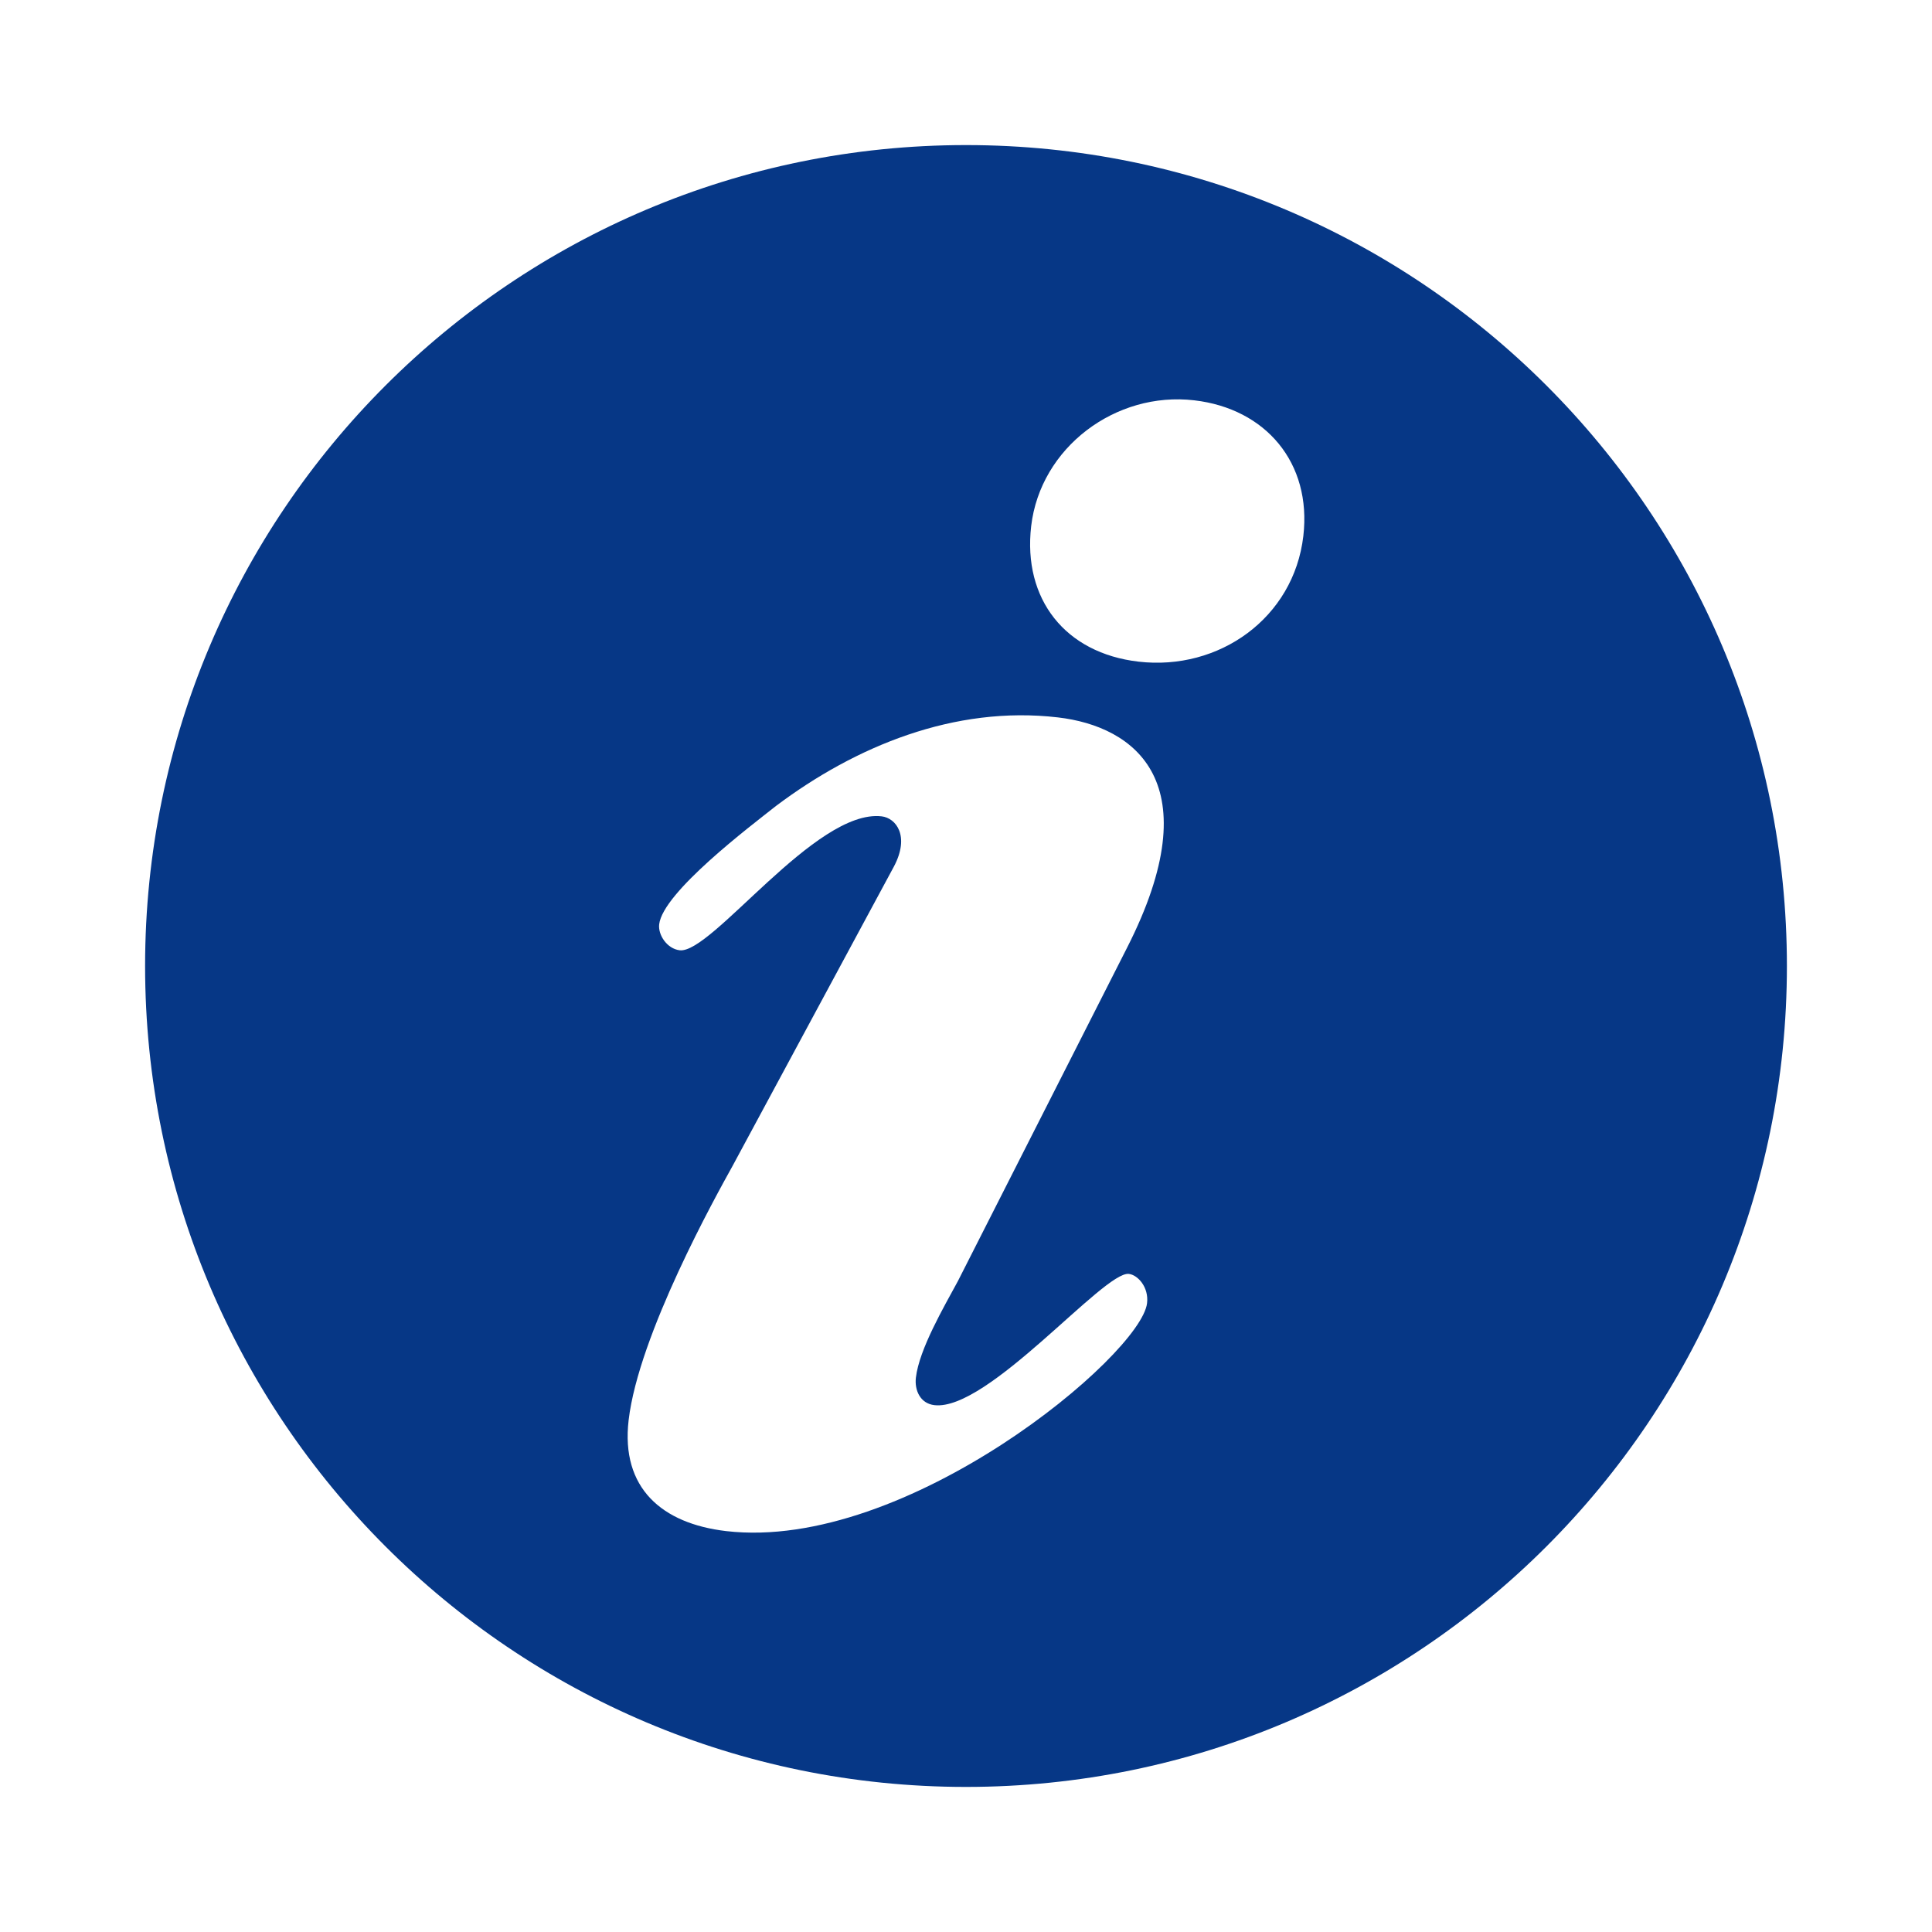
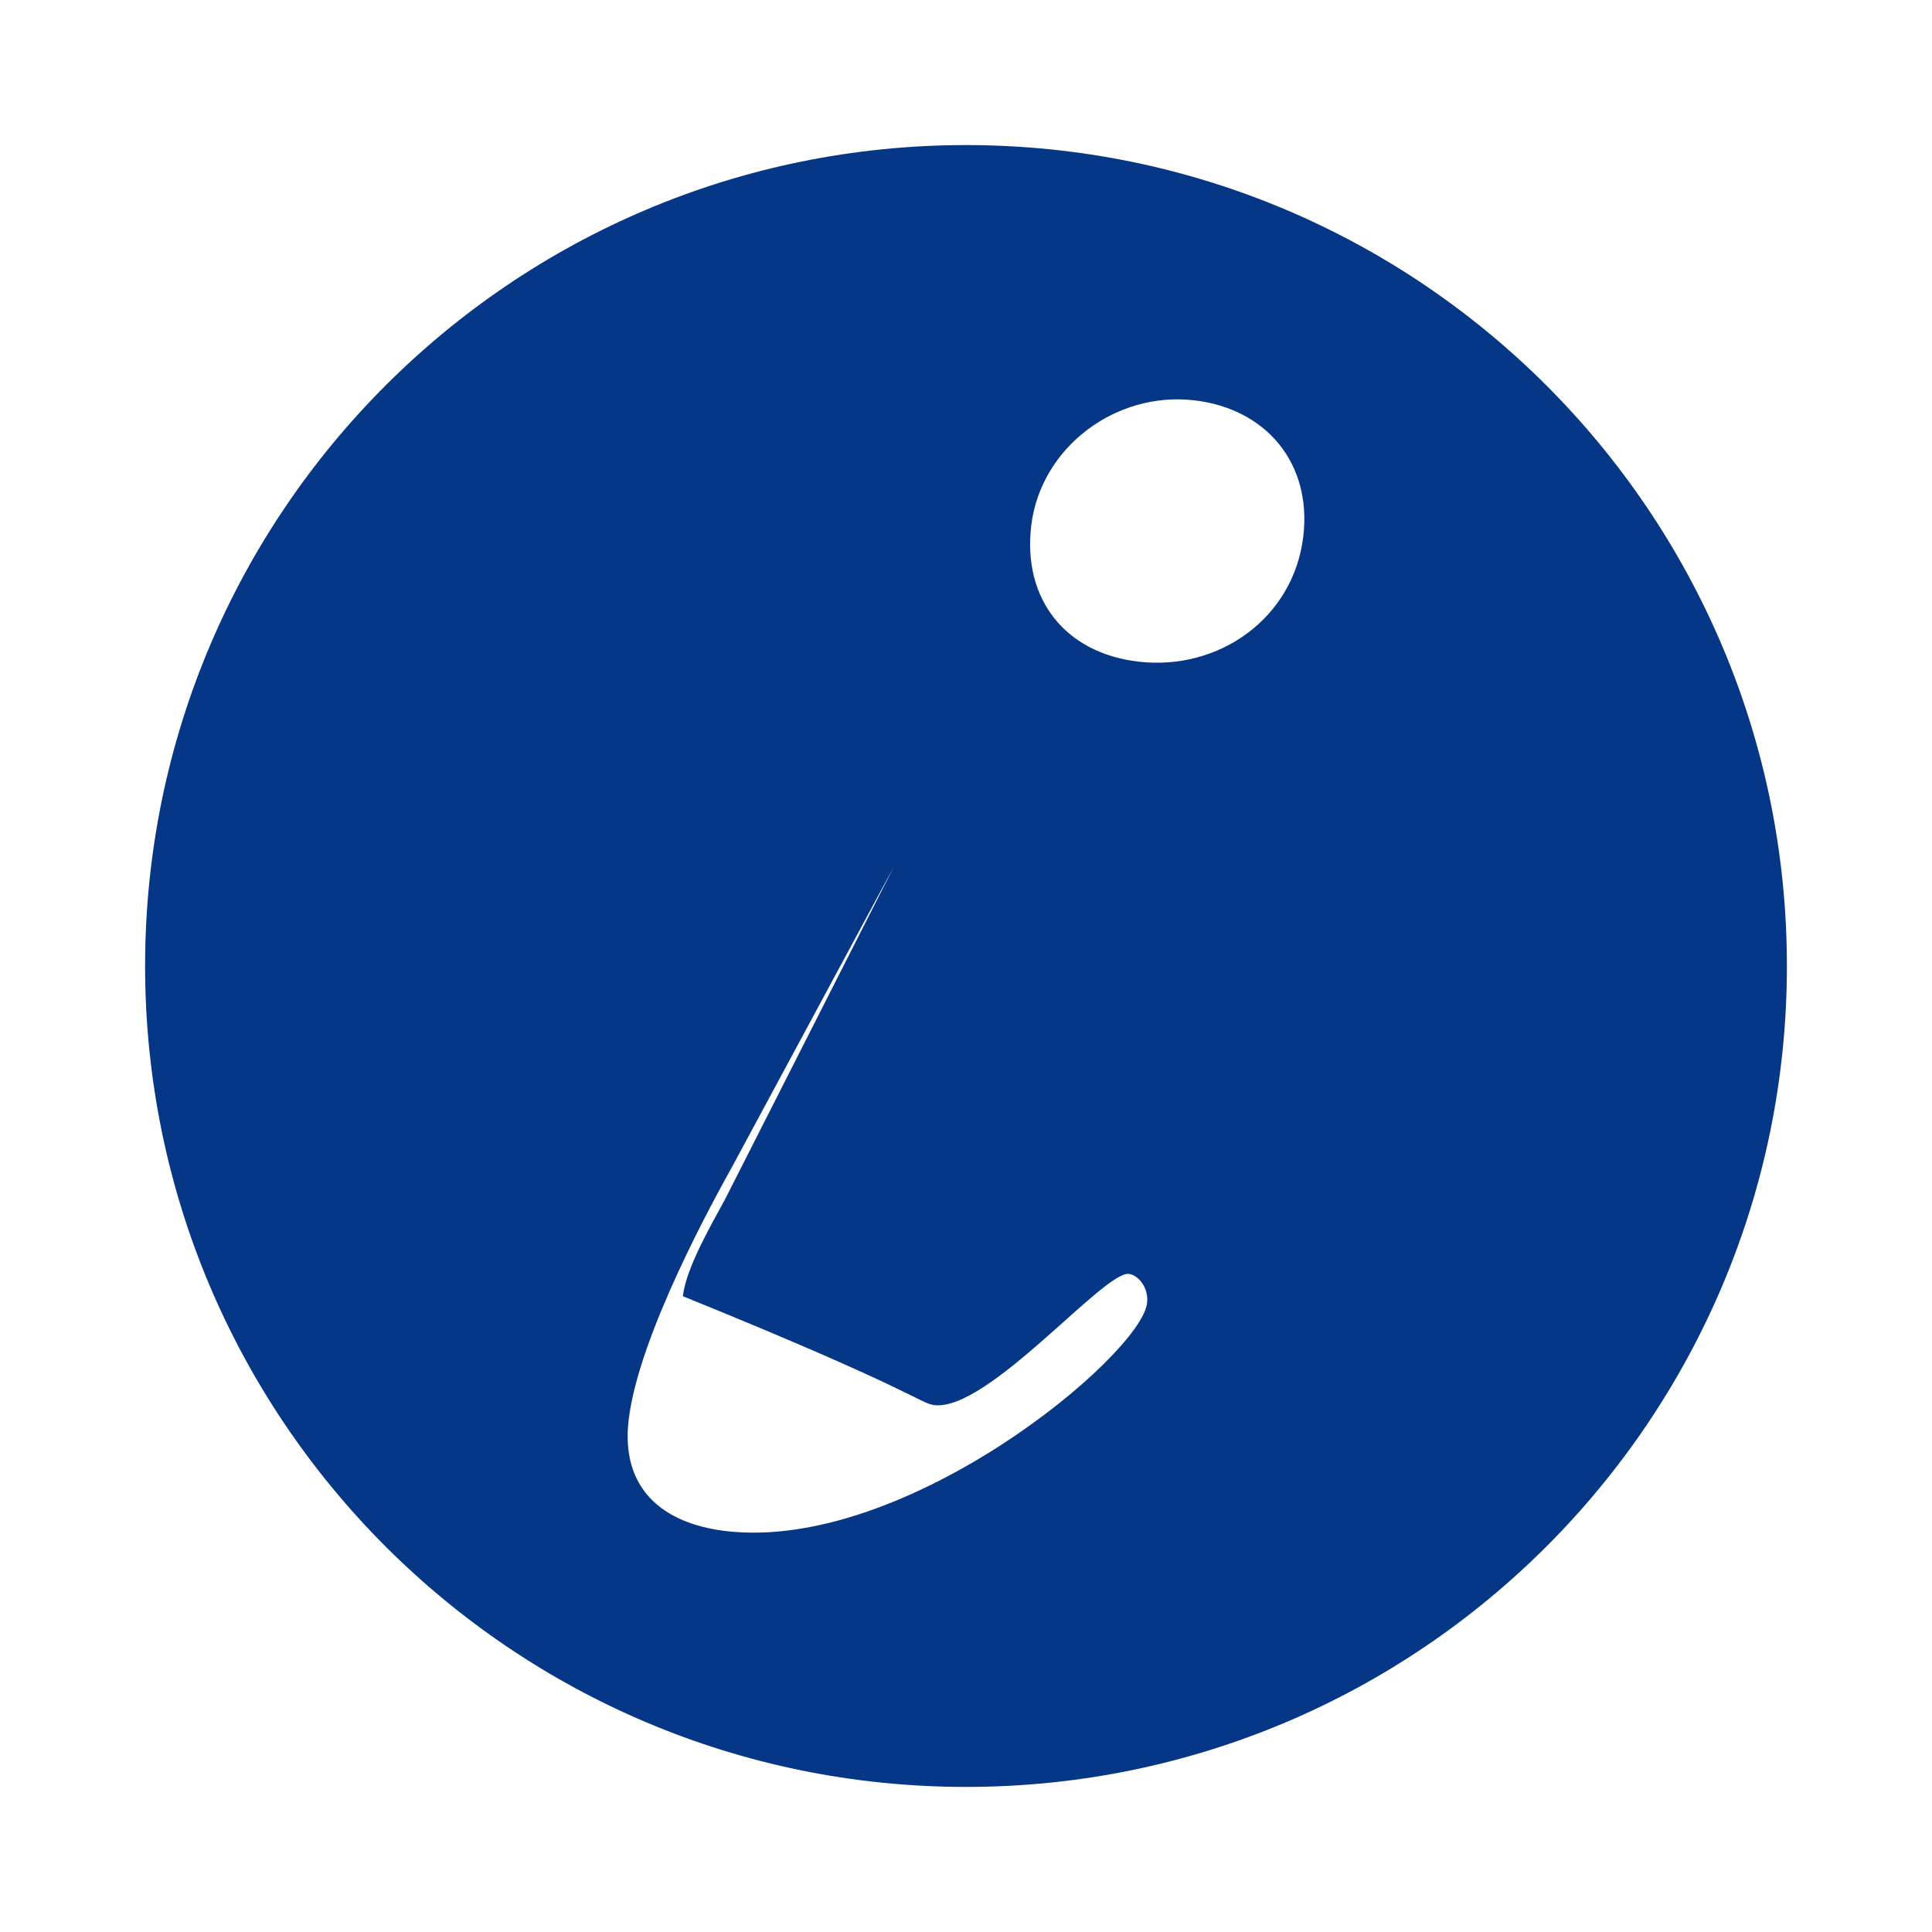
<svg xmlns="http://www.w3.org/2000/svg" t="1741924754302" class="icon" viewBox="0 0 1024 1024" version="1.1" p-id="14378" width="48" height="48">
-   <path d="M512.001 76.893c-240.319 0-435.098 194.802-435.098 435.098 0 240.276 194.779 435.116 435.098 435.116 240.313 0 435.096-194.84 435.096-435.116C947.096 271.695 752.314 76.893 512.001 76.893L512.001 76.893zM495.257 744.753c28.367 3.294 89.801-71.112 103.049-69.563 4.719 0.539 10.662 7.027 9.657 15.522-3.194 27.441-127.522 131.9-223.09 120.8-34.068-3.997-55.889-22.811-51.693-58.768 5.299-45.43 46.496-119.249 55.007-134.613l85.588-158.823c8.614-16.24 1.102-25.768-6.486-26.629-35.03-4.064-90.023 72.949-107.029 70.982-6.664-0.766-11.543-8.09-10.883-13.755 1.991-17.024 48.247-51.915 61.977-62.779 42.02-31.57 94.441-53.282 149.33-46.895 40.695 4.715 81.351 34.38 36.602 122.241l-89.602 176.573c-7.308 13.535-20.479 35.998-22.247 51.136C484.677 736.787 487.665 743.872 495.257 744.753L495.257 744.753zM690.797 284.09c-5.08 43.557-44.769 71.56-87.374 66.597-38.784-4.511-61.373-33.05-56.876-71.848 4.879-41.667 44.774-71.522 86.43-66.662C670.842 216.561 695.297 245.301 690.797 284.09L690.797 284.09zM690.797 284.09" fill="#063786" p-id="14379" />
+   <path d="M512.001 76.893c-240.319 0-435.098 194.802-435.098 435.098 0 240.276 194.779 435.116 435.098 435.116 240.313 0 435.096-194.84 435.096-435.116C947.096 271.695 752.314 76.893 512.001 76.893L512.001 76.893zM495.257 744.753c28.367 3.294 89.801-71.112 103.049-69.563 4.719 0.539 10.662 7.027 9.657 15.522-3.194 27.441-127.522 131.9-223.09 120.8-34.068-3.997-55.889-22.811-51.693-58.768 5.299-45.43 46.496-119.249 55.007-134.613l85.588-158.823l-89.602 176.573c-7.308 13.535-20.479 35.998-22.247 51.136C484.677 736.787 487.665 743.872 495.257 744.753L495.257 744.753zM690.797 284.09c-5.08 43.557-44.769 71.56-87.374 66.597-38.784-4.511-61.373-33.05-56.876-71.848 4.879-41.667 44.774-71.522 86.43-66.662C670.842 216.561 695.297 245.301 690.797 284.09L690.797 284.09zM690.797 284.09" fill="#063786" p-id="14379" />
</svg>